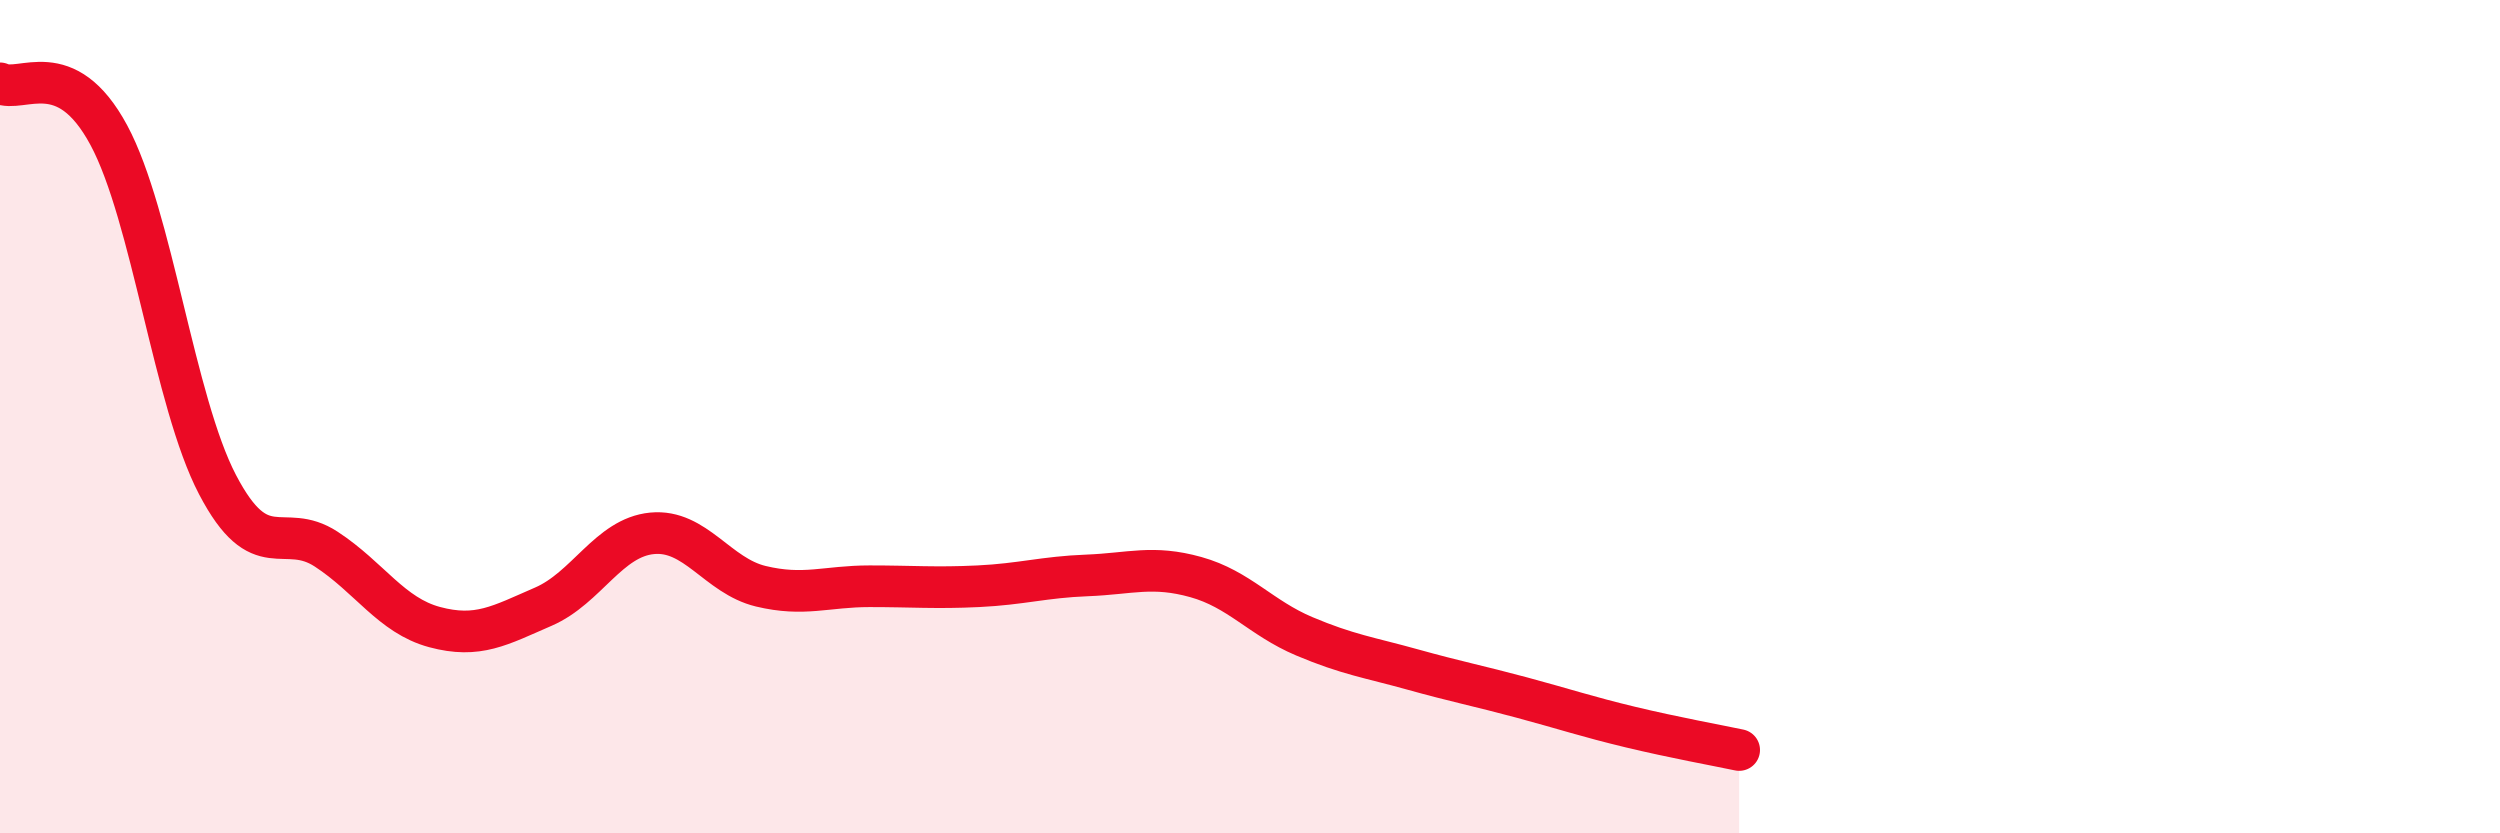
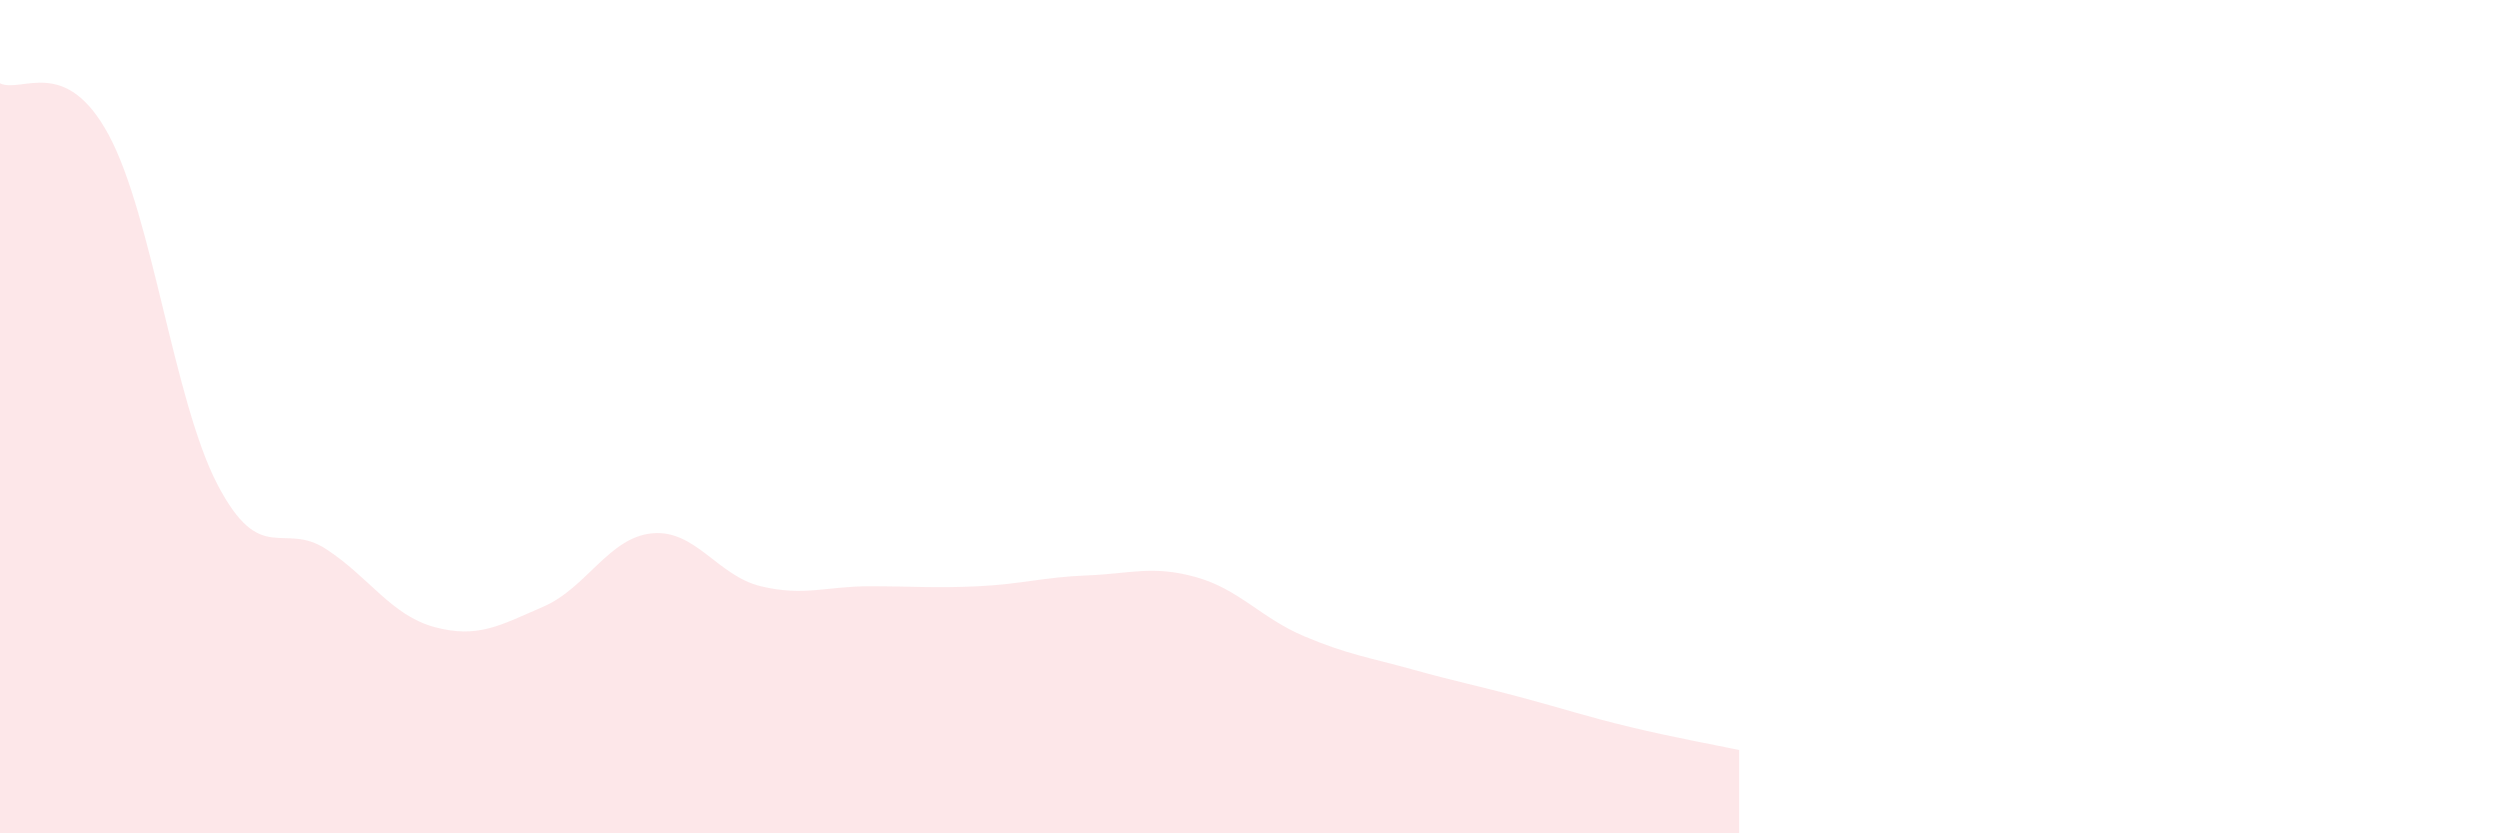
<svg xmlns="http://www.w3.org/2000/svg" width="60" height="20" viewBox="0 0 60 20">
  <path d="M 0,2 C 0.52,2.25 1.57,1.31 2.61,3.24 C 3.65,5.17 4.18,9.64 5.22,11.63 C 6.26,13.62 6.79,12.5 7.83,13.18 C 8.87,13.86 9.39,14.77 10.43,15.05 C 11.47,15.33 12,15.01 13.04,14.56 C 14.08,14.11 14.61,12.9 15.65,12.8 C 16.69,12.7 17.22,13.82 18.26,14.07 C 19.3,14.32 19.83,14.07 20.87,14.07 C 21.91,14.07 22.44,14.12 23.48,14.07 C 24.52,14.02 25.05,13.85 26.09,13.81 C 27.13,13.77 27.66,13.56 28.7,13.85 C 29.74,14.14 30.26,14.83 31.3,15.27 C 32.34,15.71 32.87,15.78 33.91,16.07 C 34.95,16.36 35.48,16.46 36.52,16.74 C 37.56,17.02 38.09,17.2 39.13,17.45 C 40.17,17.7 41.22,17.89 41.74,18L41.74 20L0 20Z" fill="#EB0A25" opacity="0.1" stroke-linecap="round" stroke-linejoin="round" />
-   <path d="M 0,2 C 0.52,2.25 1.57,1.31 2.61,3.24 C 3.65,5.17 4.18,9.64 5.22,11.63 C 6.26,13.62 6.79,12.5 7.83,13.18 C 8.87,13.86 9.39,14.77 10.43,15.05 C 11.47,15.33 12,15.01 13.04,14.56 C 14.08,14.11 14.61,12.9 15.65,12.8 C 16.69,12.7 17.22,13.82 18.26,14.07 C 19.3,14.32 19.83,14.07 20.87,14.07 C 21.91,14.07 22.44,14.12 23.48,14.07 C 24.52,14.02 25.05,13.85 26.09,13.81 C 27.13,13.77 27.66,13.56 28.7,13.85 C 29.74,14.14 30.26,14.83 31.3,15.27 C 32.34,15.71 32.87,15.78 33.91,16.07 C 34.95,16.36 35.48,16.46 36.52,16.74 C 37.56,17.02 38.09,17.2 39.13,17.45 C 40.17,17.7 41.22,17.89 41.74,18" stroke="#EB0A25" stroke-width="1" fill="none" stroke-linecap="round" stroke-linejoin="round" />
</svg>